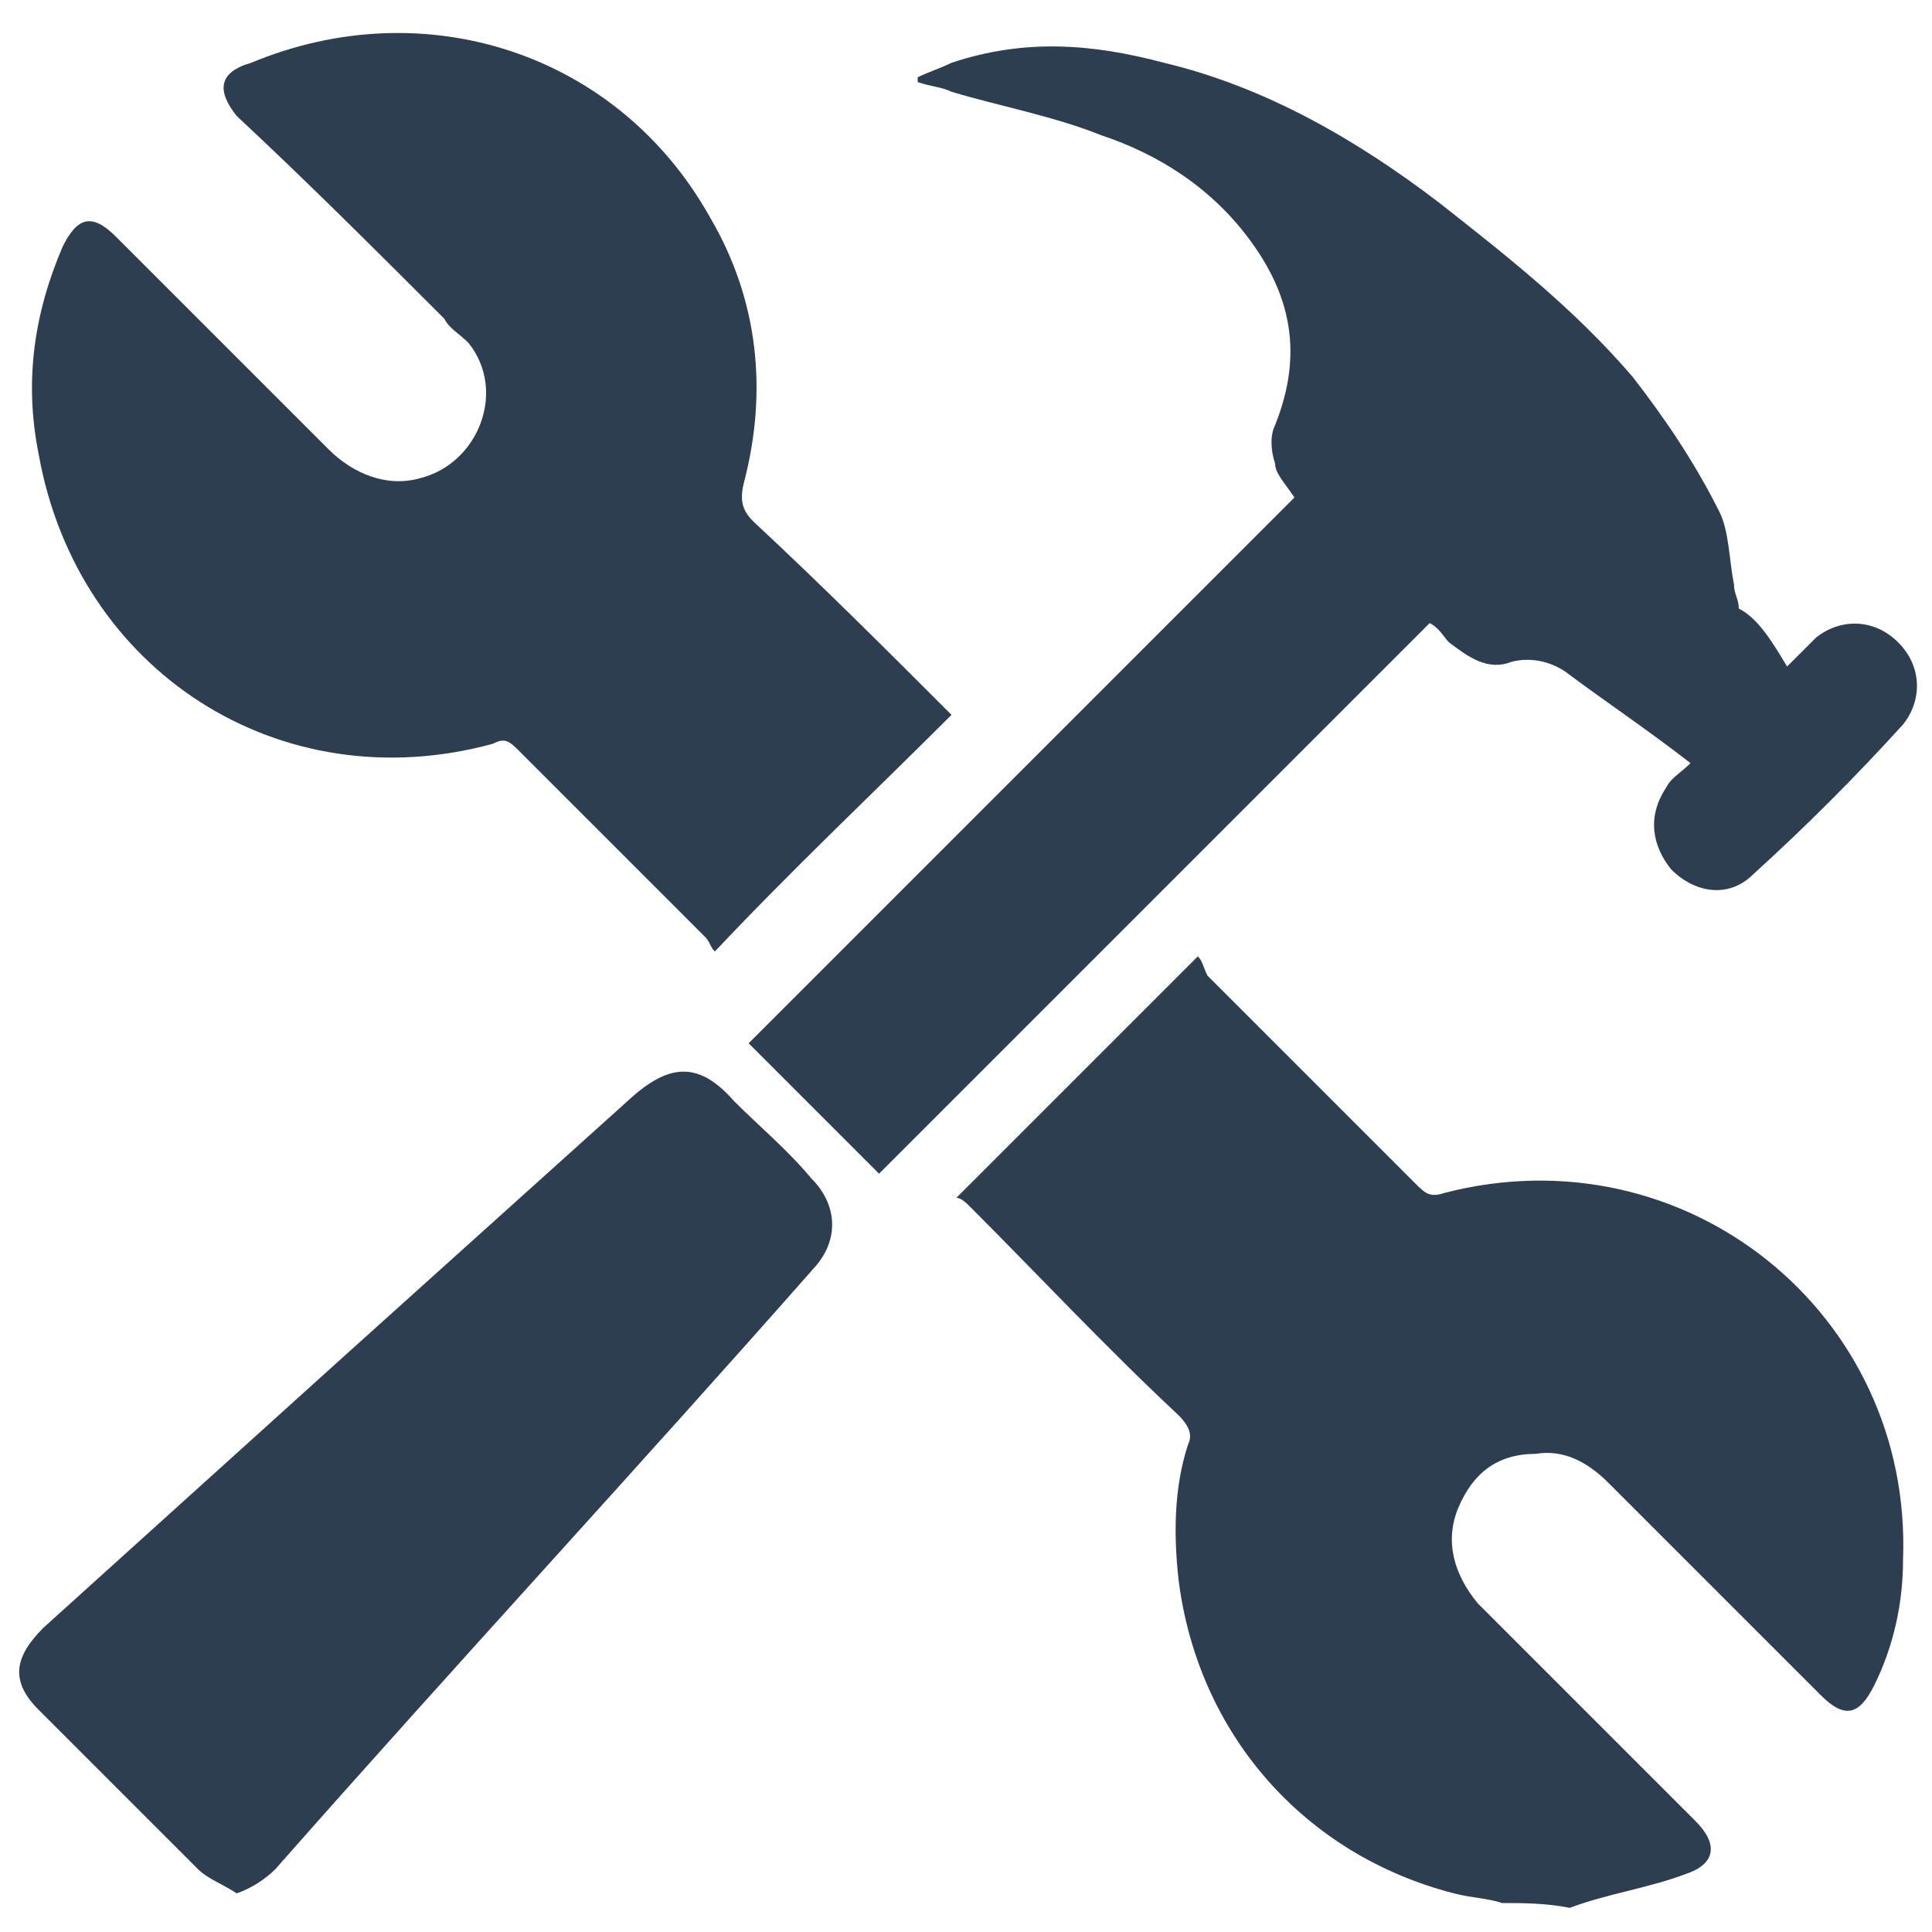
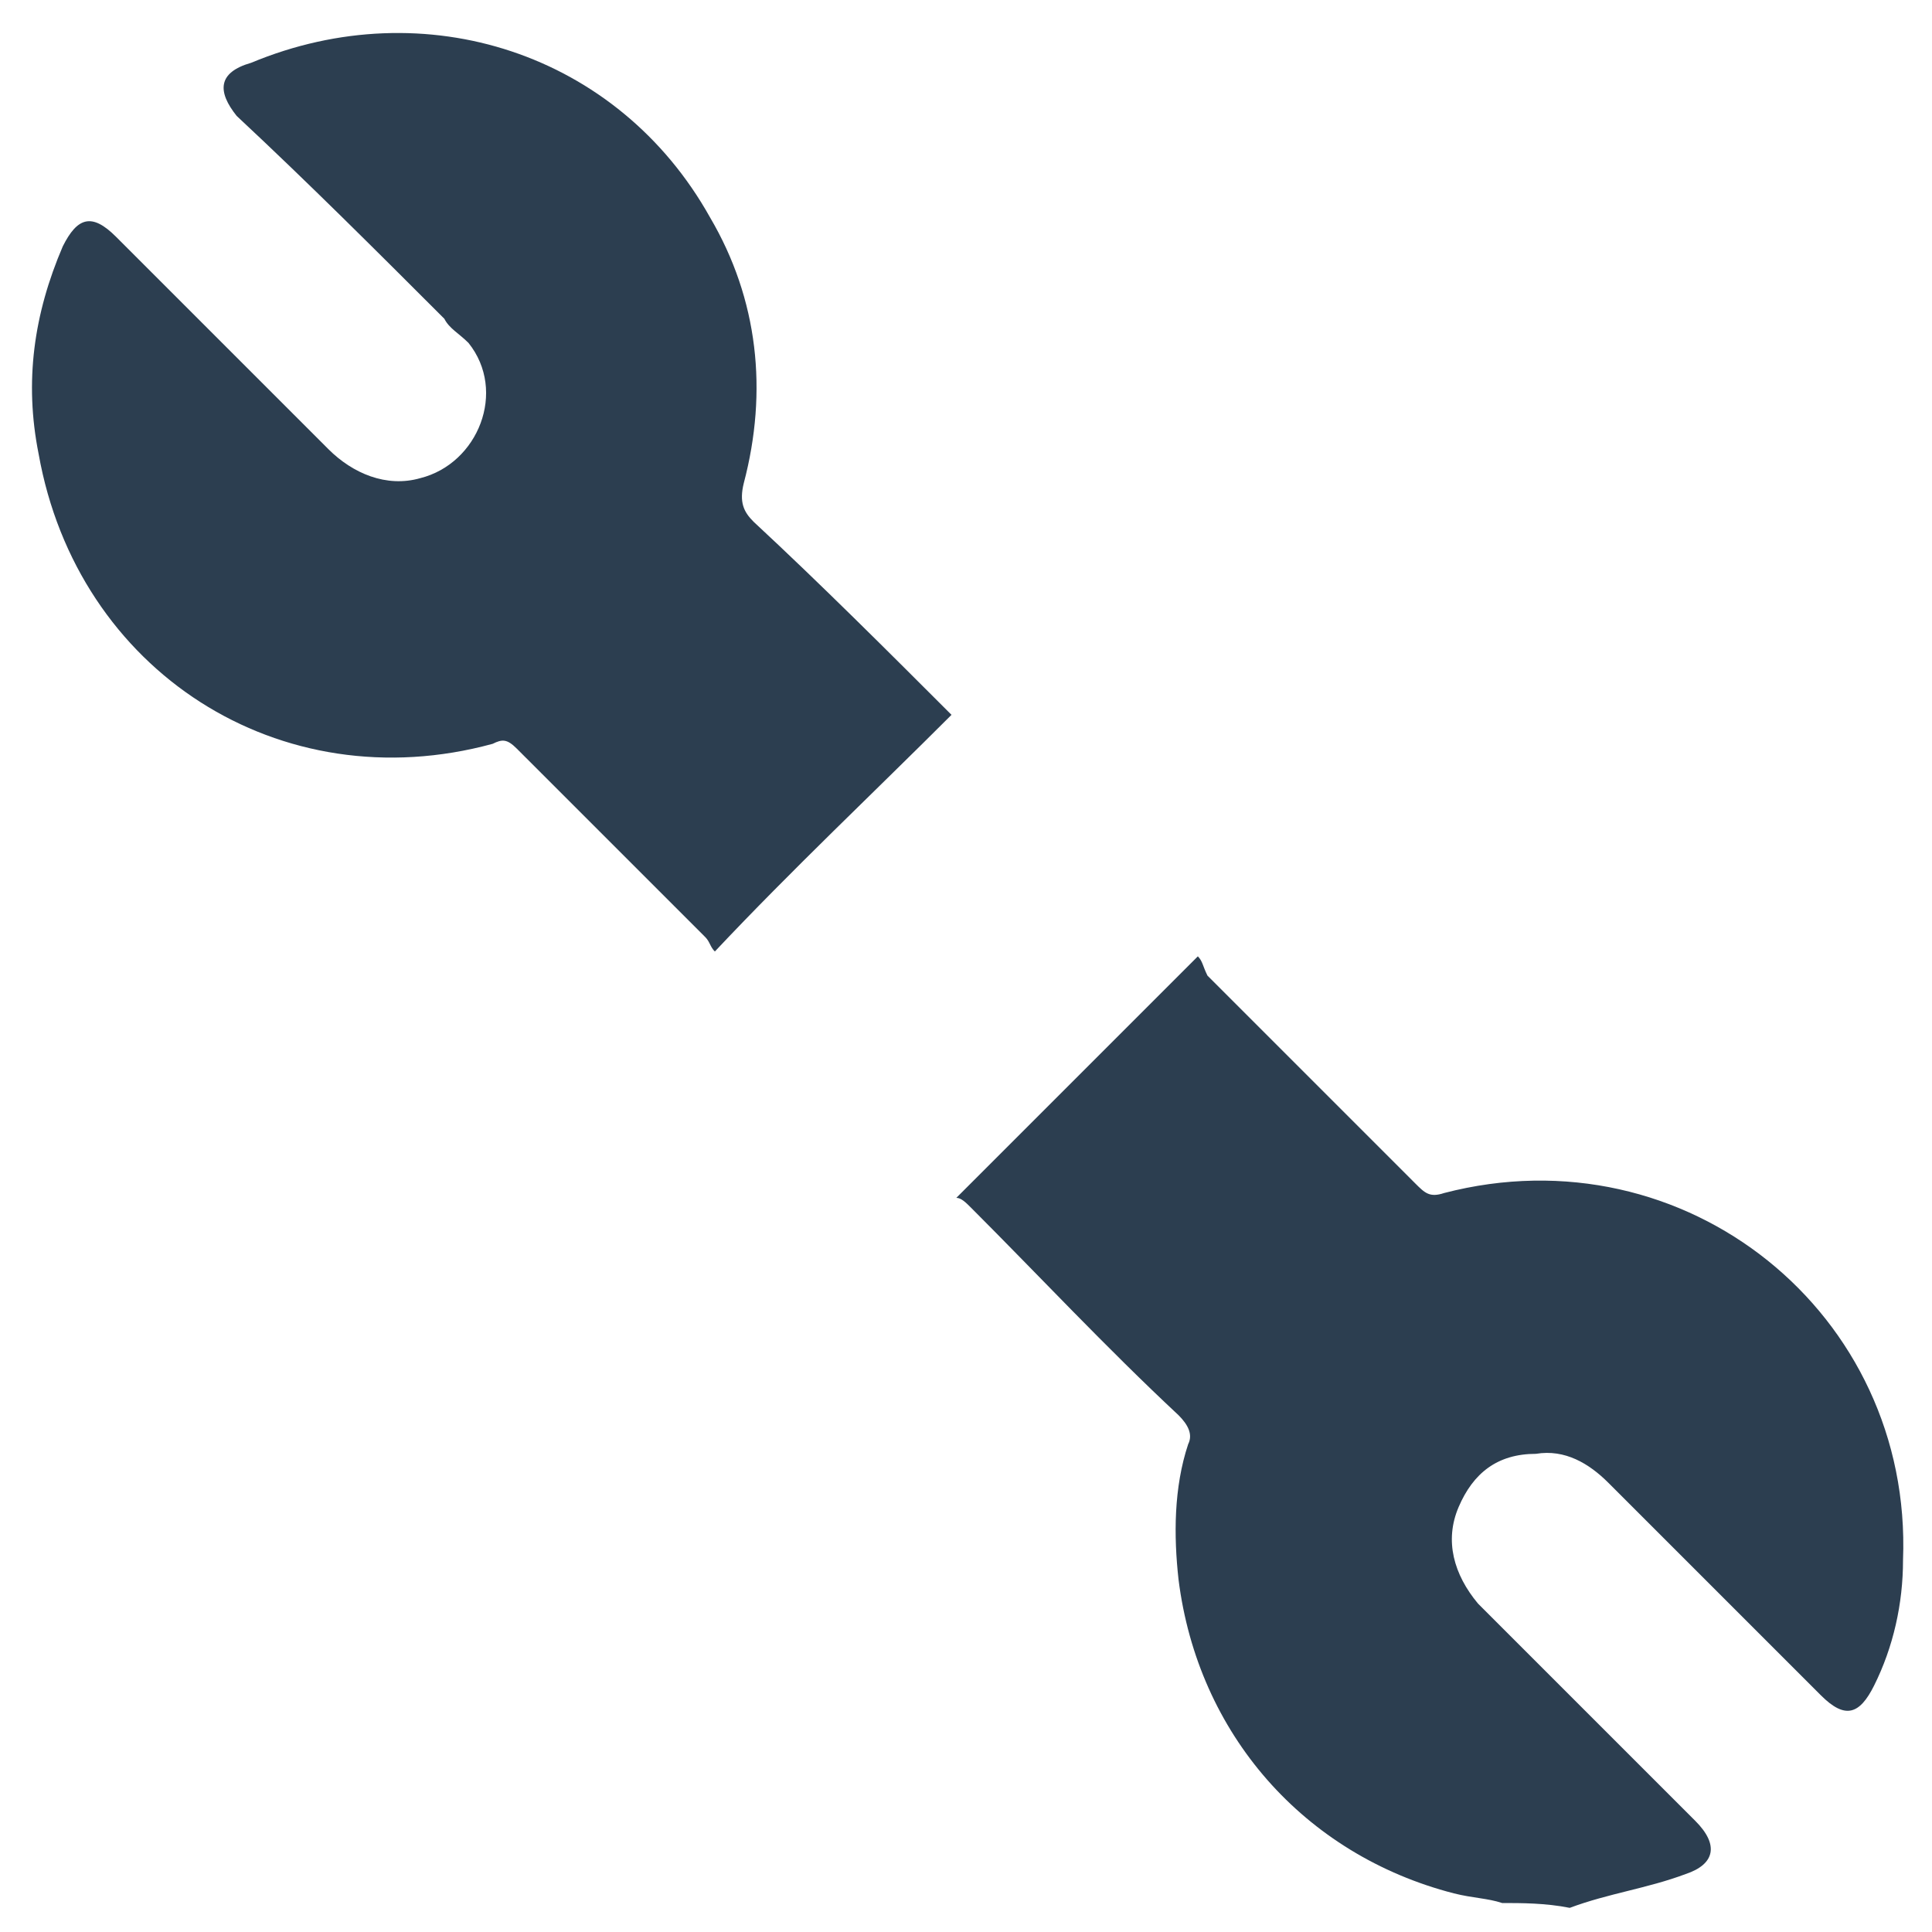
<svg xmlns="http://www.w3.org/2000/svg" version="1.1" id="Layer_1" x="0px" y="0px" viewBox="0 0 40 40" style="enable-background:new 0 0 40 40;" xml:space="preserve">
  <style type="text/css">
	.st0{fill:#2C3E50;}
</style>
  <g>
    <path class="st0" d="M31.1,39.4c-0.3-0.1-0.6-0.1-1-0.2c-3.1-0.8-5.3-3.3-5.7-6.5c-0.1-0.9-0.1-1.9,0.2-2.8c0.1-0.2,0-0.4-0.2-0.6   c-1.5-1.4-2.9-2.9-4.3-4.3c-0.1-0.1-0.2-0.2-0.3-0.2c1.7-1.7,3.3-3.3,5-5c0.1,0.1,0.1,0.2,0.2,0.4c1.4,1.4,2.9,2.9,4.3,4.3   c0.2,0.2,0.3,0.3,0.6,0.2c5-1.3,9.7,2.5,9.5,7.6c0,0.9-0.2,1.8-0.6,2.6c-0.3,0.6-0.6,0.7-1.1,0.2c-1.5-1.5-2.9-2.9-4.4-4.4   c-0.4-0.4-0.9-0.7-1.5-0.6c-0.8,0-1.3,0.4-1.6,1.1c-0.3,0.7-0.1,1.4,0.4,2c1.1,1.1,2.2,2.2,3.4,3.4c0.4,0.4,0.8,0.8,1.1,1.1   c0.5,0.5,0.4,0.9-0.2,1.1c-0.8,0.3-1.6,0.4-2.4,0.7C32,39.4,31.5,39.4,31.1,39.4z" />
    <path class="st0" d="M19.7,14.8c-1.6,1.6-3.3,3.2-4.9,4.9c-0.1-0.1-0.1-0.2-0.2-0.3c-1.3-1.3-2.6-2.6-3.9-3.9   c-0.2-0.2-0.3-0.2-0.5-0.1c-4.4,1.2-8.6-1.5-9.4-6C0.5,7.9,0.7,6.5,1.3,5.1c0.3-0.6,0.6-0.7,1.1-0.2c1.5,1.5,2.9,2.9,4.4,4.4   c0.5,0.5,1.2,0.8,1.9,0.6c1.2-0.3,1.8-1.8,1-2.8C9.5,6.9,9.3,6.8,9.2,6.6C7.8,5.2,6.4,3.8,4.9,2.4C4.5,1.9,4.5,1.5,5.2,1.3   c3.6-1.5,7.6-0.2,9.5,3.2c1,1.7,1.2,3.6,0.7,5.5c-0.1,0.4,0,0.6,0.2,0.8C17,12.1,18.4,13.5,19.7,14.8z" />
-     <path class="st0" d="M37,13.8c0.2-0.2,0.4-0.4,0.6-0.6c0.5-0.4,1.2-0.4,1.7,0.1c0.5,0.5,0.5,1.2,0.1,1.7c-1,1.1-2,2.1-3.1,3.1   c-0.5,0.5-1.2,0.4-1.7-0.1c-0.4-0.5-0.5-1.1-0.1-1.7c0.1-0.2,0.3-0.3,0.5-0.5c-0.9-0.7-1.8-1.3-2.6-1.9c-0.3-0.2-0.7-0.3-1.1-0.2   c-0.5,0.2-0.9-0.1-1.3-0.4c-0.1-0.1-0.2-0.3-0.4-0.4c-3.8,3.8-7.6,7.6-11.4,11.4c-0.9-0.9-1.8-1.8-2.7-2.7   c3.7-3.7,7.5-7.5,11.3-11.3c-0.2-0.3-0.4-0.5-0.4-0.7c-0.1-0.3-0.1-0.6,0-0.8C27,7.3,26.7,6.1,25.9,5c-0.8-1.1-1.9-1.8-3.1-2.2   c-1-0.4-2.1-0.6-3.1-0.9c-0.2-0.1-0.4-0.1-0.7-0.2c0,0,0-0.1,0-0.1c0.2-0.1,0.5-0.2,0.7-0.3c1.5-0.5,2.9-0.4,4.4,0   c2.1,0.5,4,1.6,5.7,2.9c1.4,1.1,2.8,2.2,4,3.6c0.7,0.9,1.3,1.8,1.8,2.8c0.2,0.4,0.2,1,0.3,1.5c0,0.2,0.1,0.3,0.1,0.5   C36.4,12.8,36.7,13.3,37,13.8z" />
-     <path class="st0" d="M4.9,39.2c-0.3-0.2-0.6-0.3-0.8-0.5c-1.1-1.1-2.2-2.2-3.3-3.3c-0.6-0.6-0.5-1.1,0.1-1.7   c2.1-1.9,4.1-3.7,6.2-5.6c2-1.8,4-3.6,6-5.4c0.8-0.7,1.4-0.7,2.1,0.1c0.5,0.5,1.1,1,1.6,1.6c0.5,0.5,0.6,1.2,0.1,1.8   c-3.7,4.2-7.5,8.3-11.2,12.5C5.5,38.9,5.2,39.1,4.9,39.2z" />
  </g>
</svg>